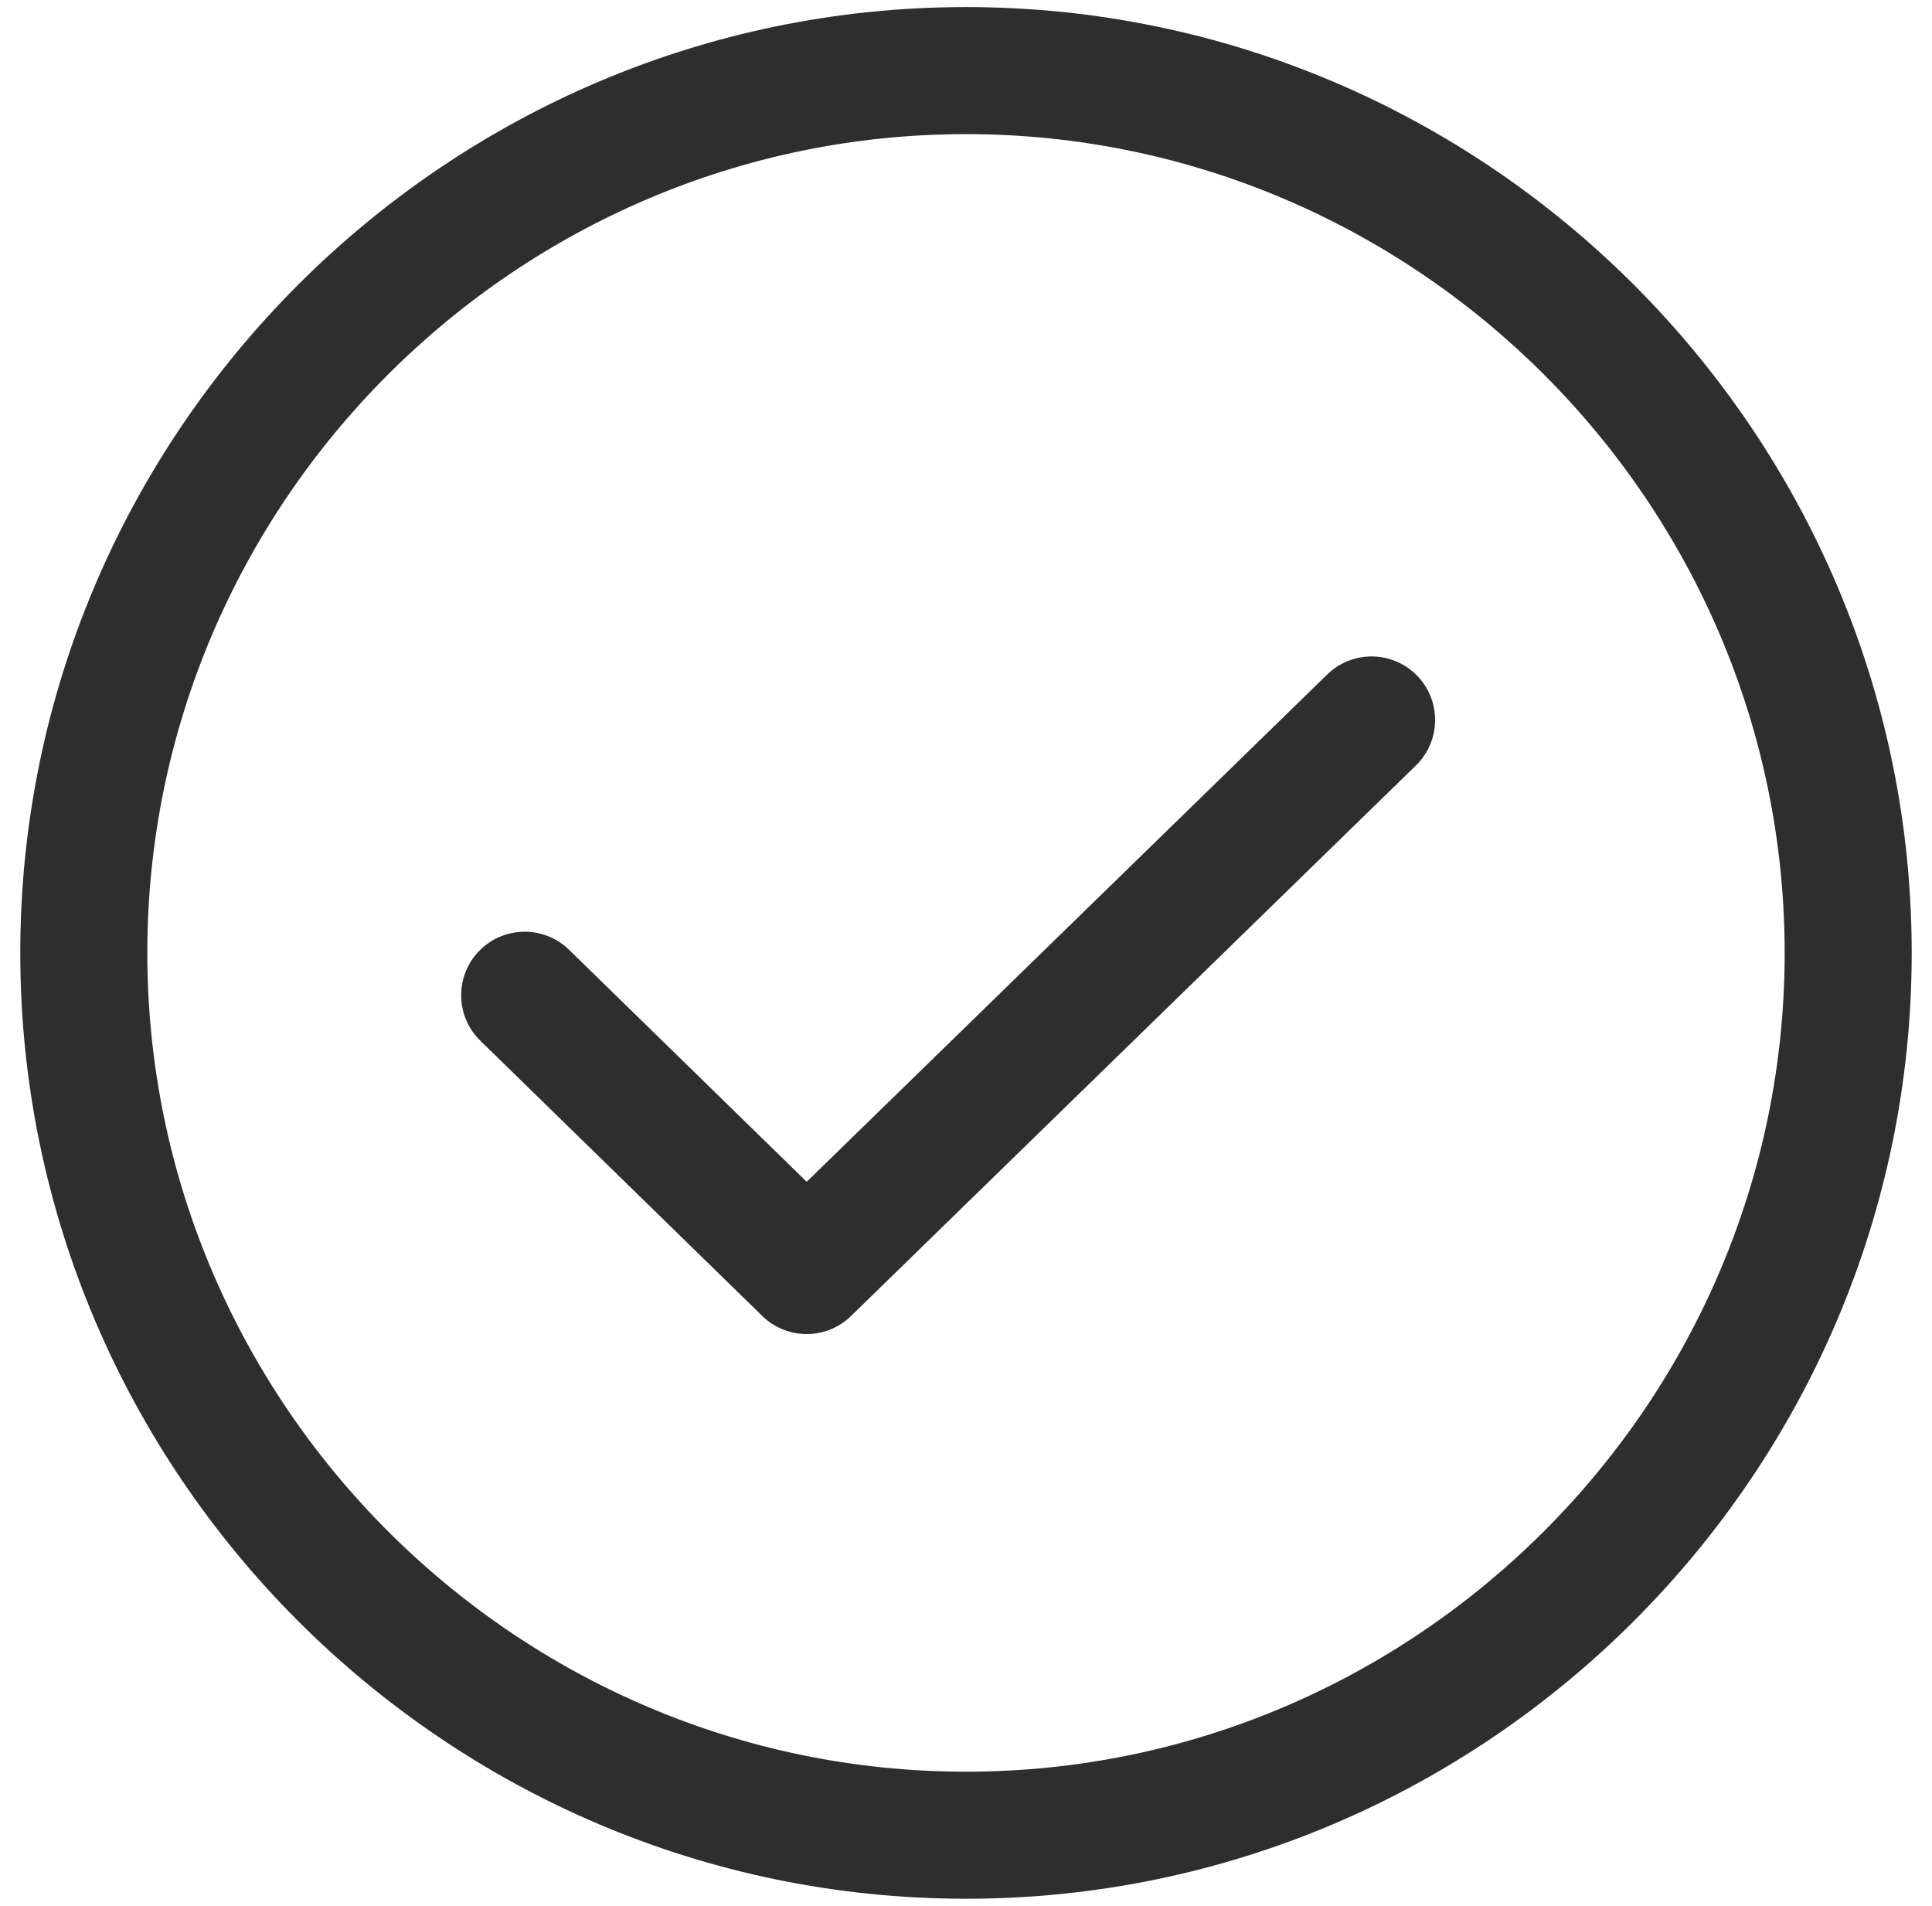
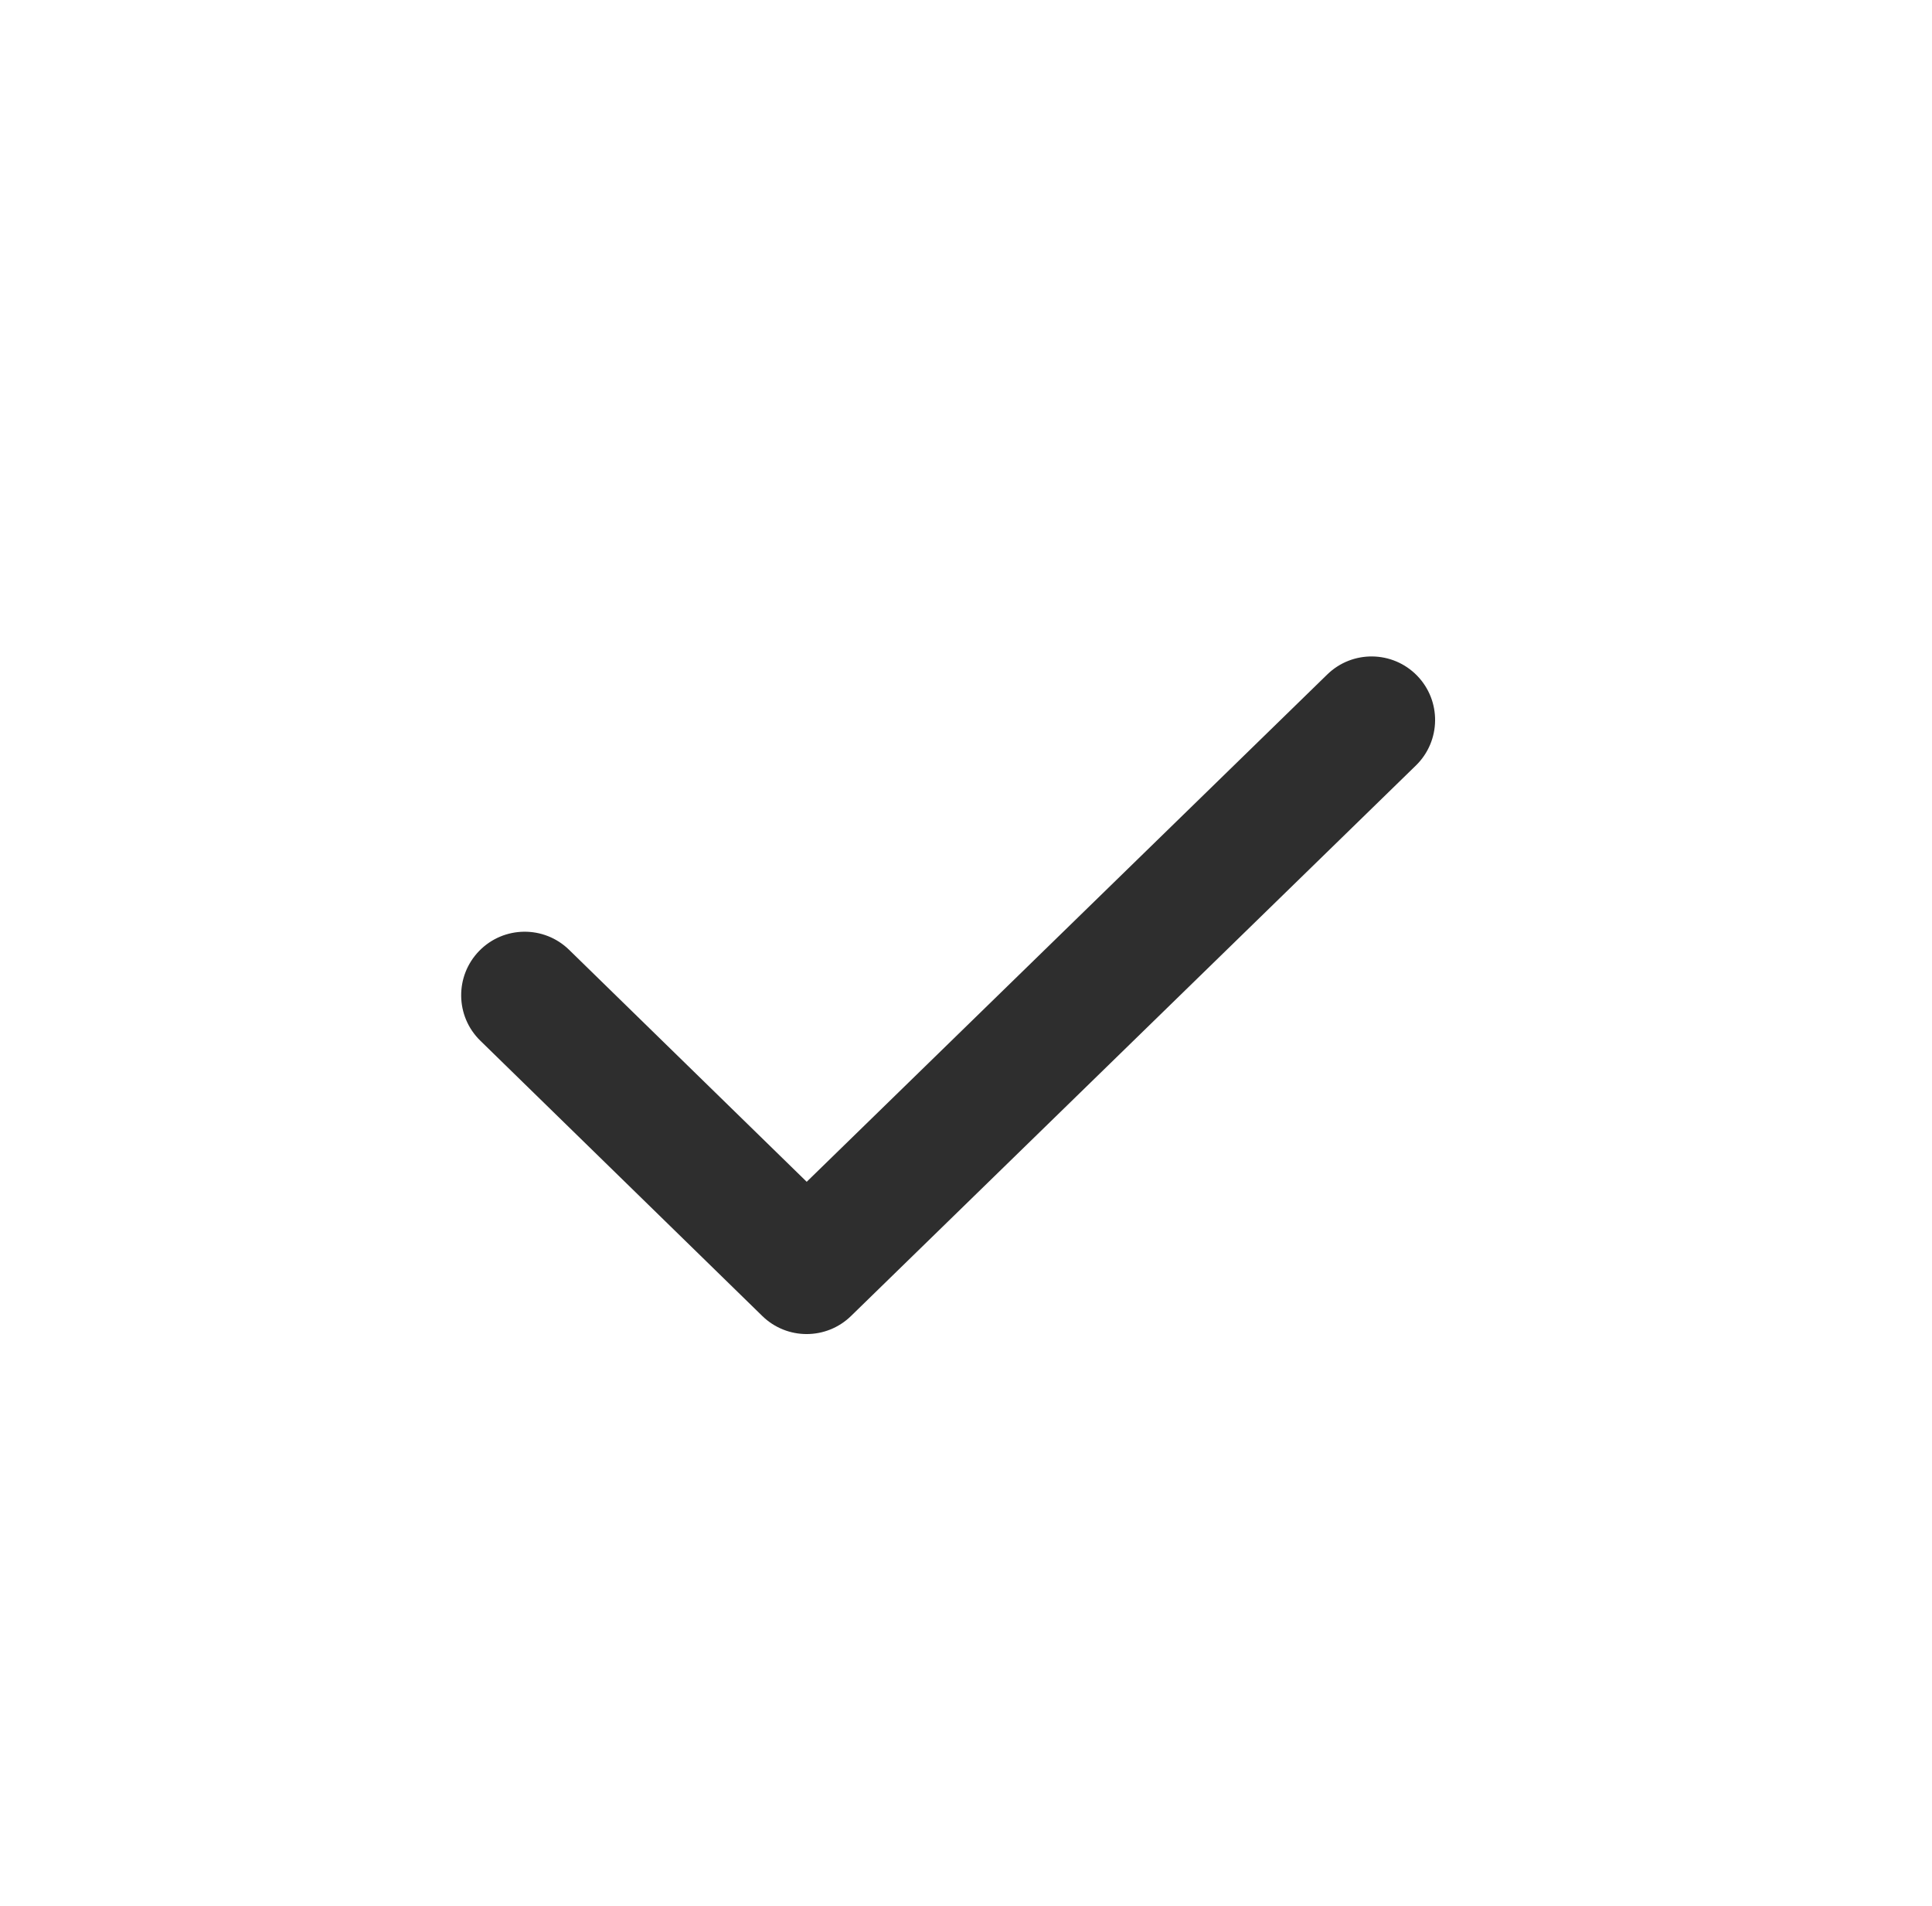
<svg xmlns="http://www.w3.org/2000/svg" width="73" height="72" viewBox="0 0 73 72" fill="none">
-   <path fill-rule="evenodd" clip-rule="evenodd" d="M0.766 36C0.766 16.341 16.841 0.267 36.5 0.267C56.158 0.267 72.233 16.341 72.233 36C72.233 55.659 56.158 71.733 36.5 71.733C16.841 71.733 0.766 55.659 0.766 36ZM36.5 5.067C19.492 5.067 5.566 18.992 5.566 36C5.566 53.008 19.492 66.933 36.5 66.933C53.508 66.933 67.433 53.008 67.433 36C67.433 18.992 53.508 5.067 36.5 5.067Z" fill="#2E2E2E" />
  <path fill-rule="evenodd" clip-rule="evenodd" d="M53.544 25.525C54.469 26.474 54.449 27.994 53.5 28.919L32.154 49.719C31.221 50.627 29.735 50.627 28.803 49.717L18.149 39.317C17.2 38.391 17.182 36.872 18.108 35.923C19.034 34.975 20.553 34.956 21.502 35.882L30.481 44.647L50.15 25.481C51.099 24.556 52.619 24.576 53.544 25.525Z" fill="#2E2E2E" />
</svg>